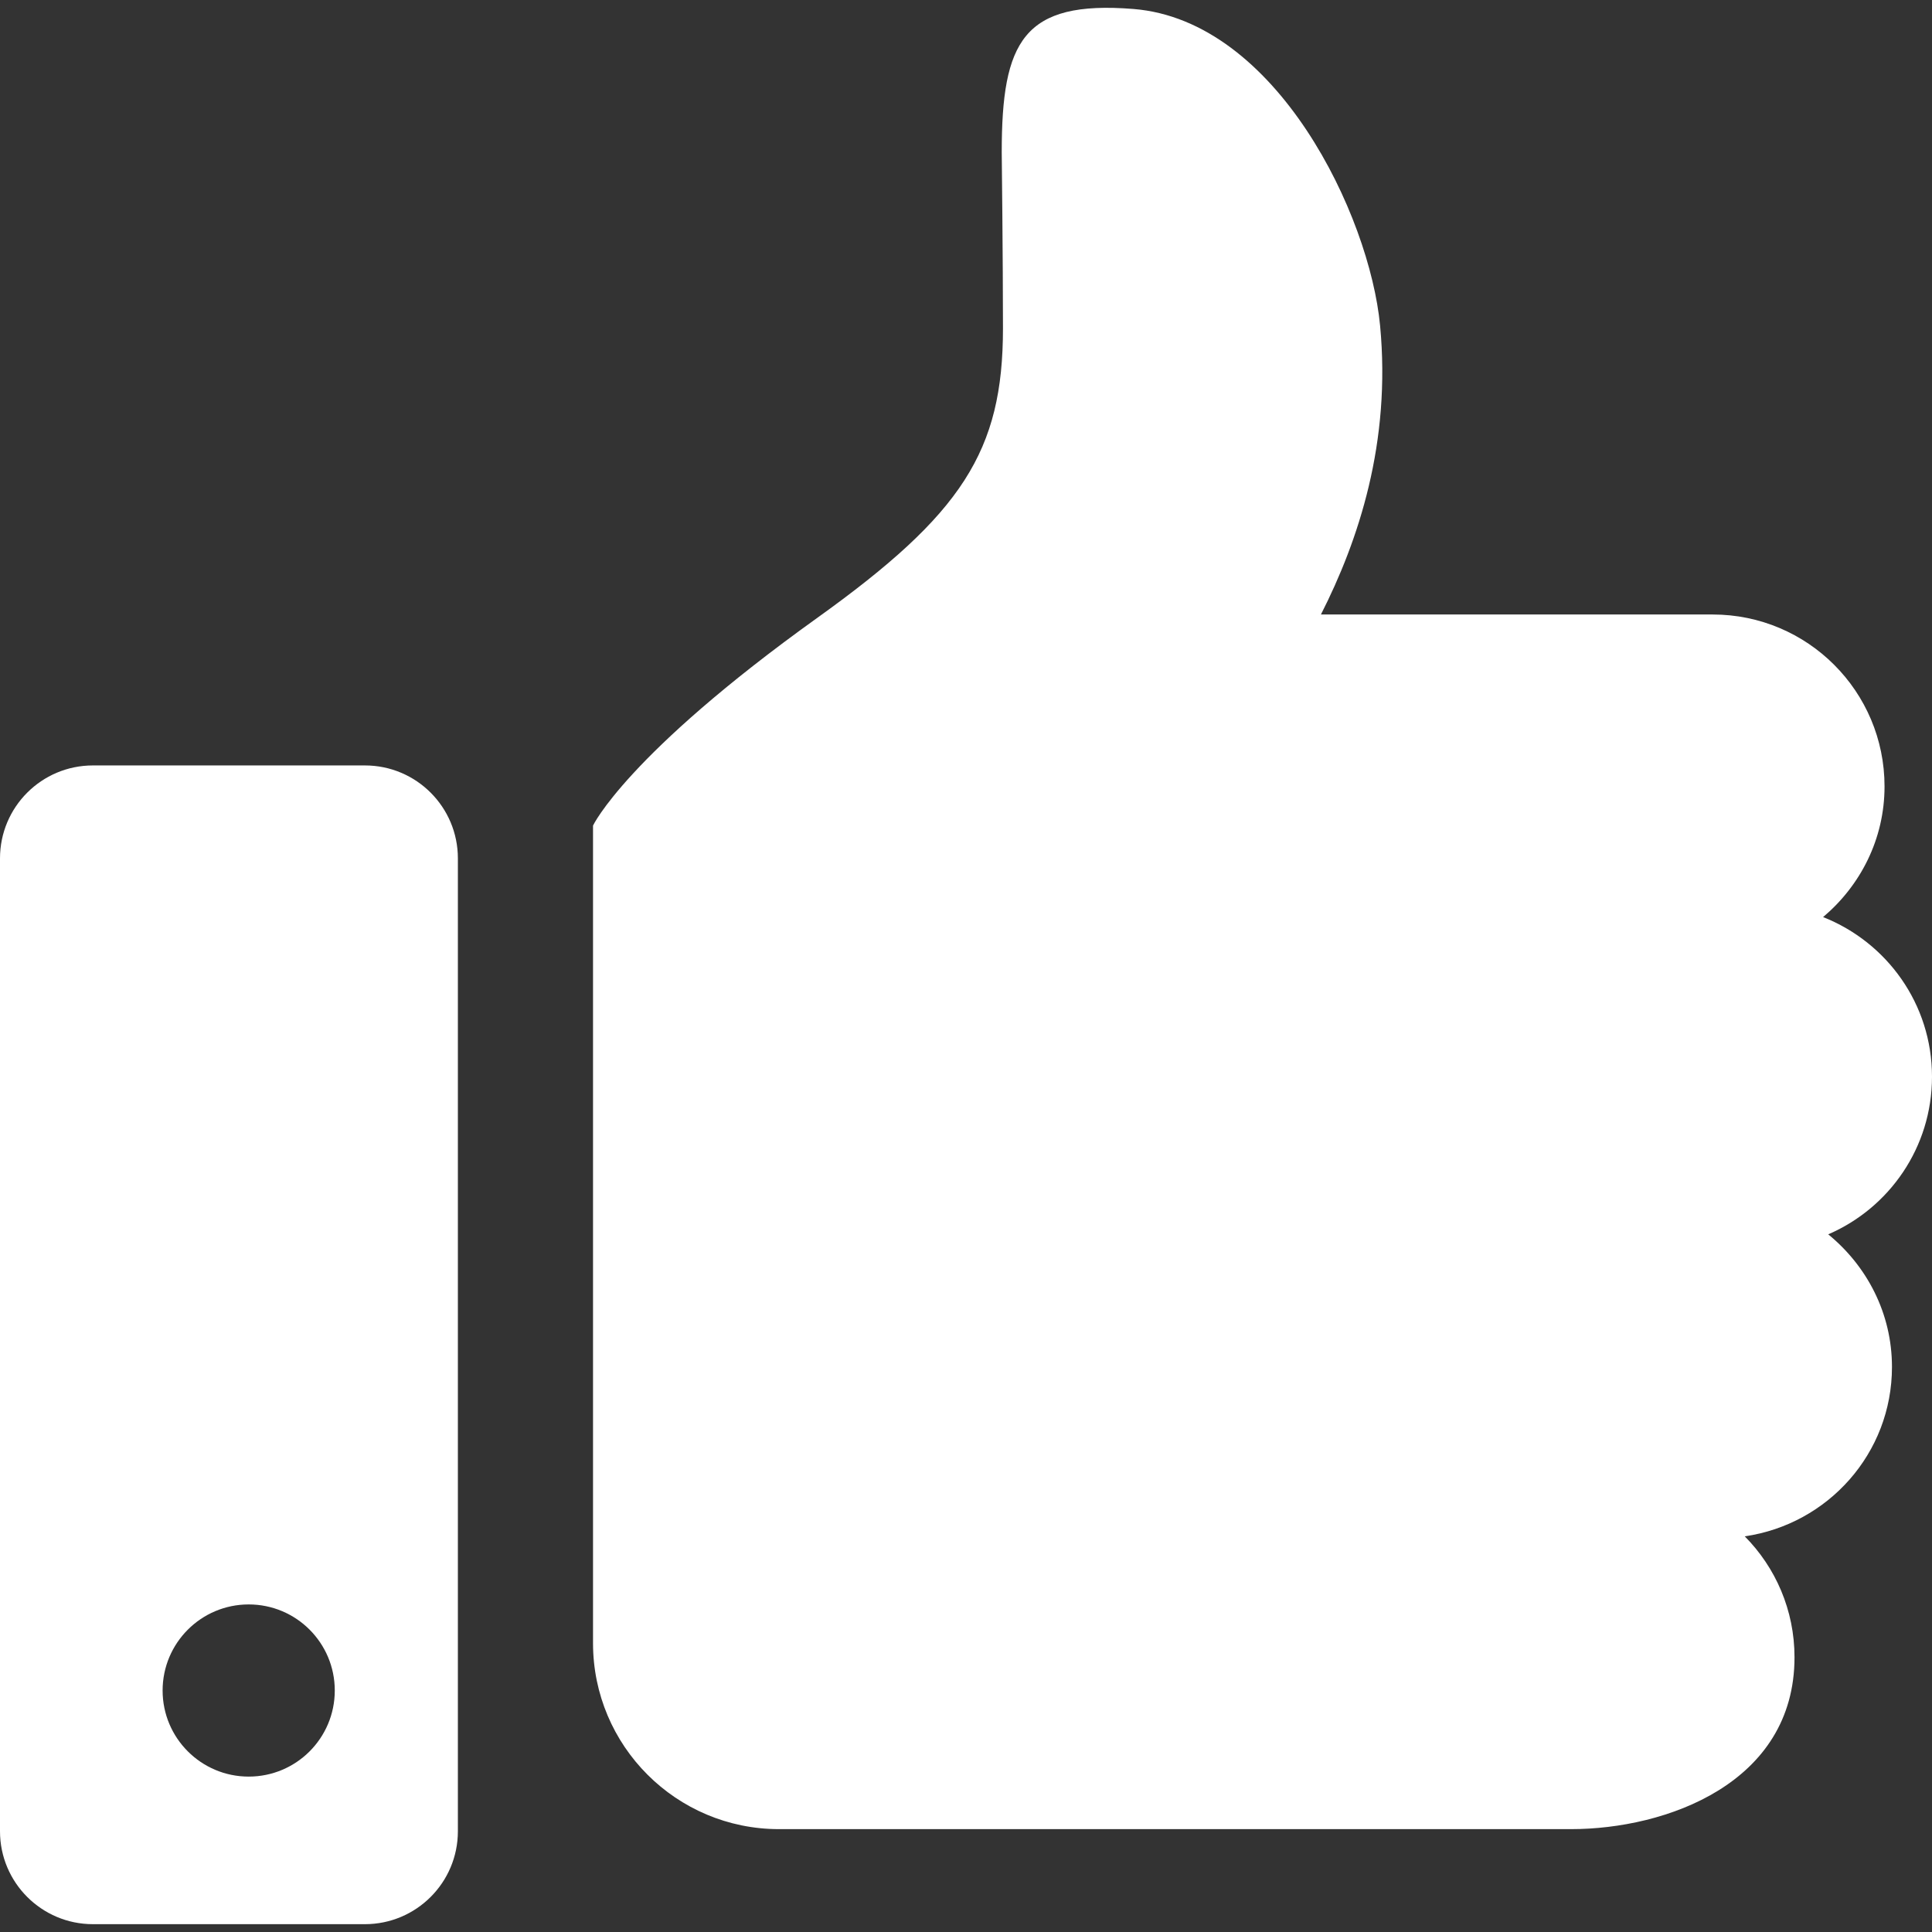
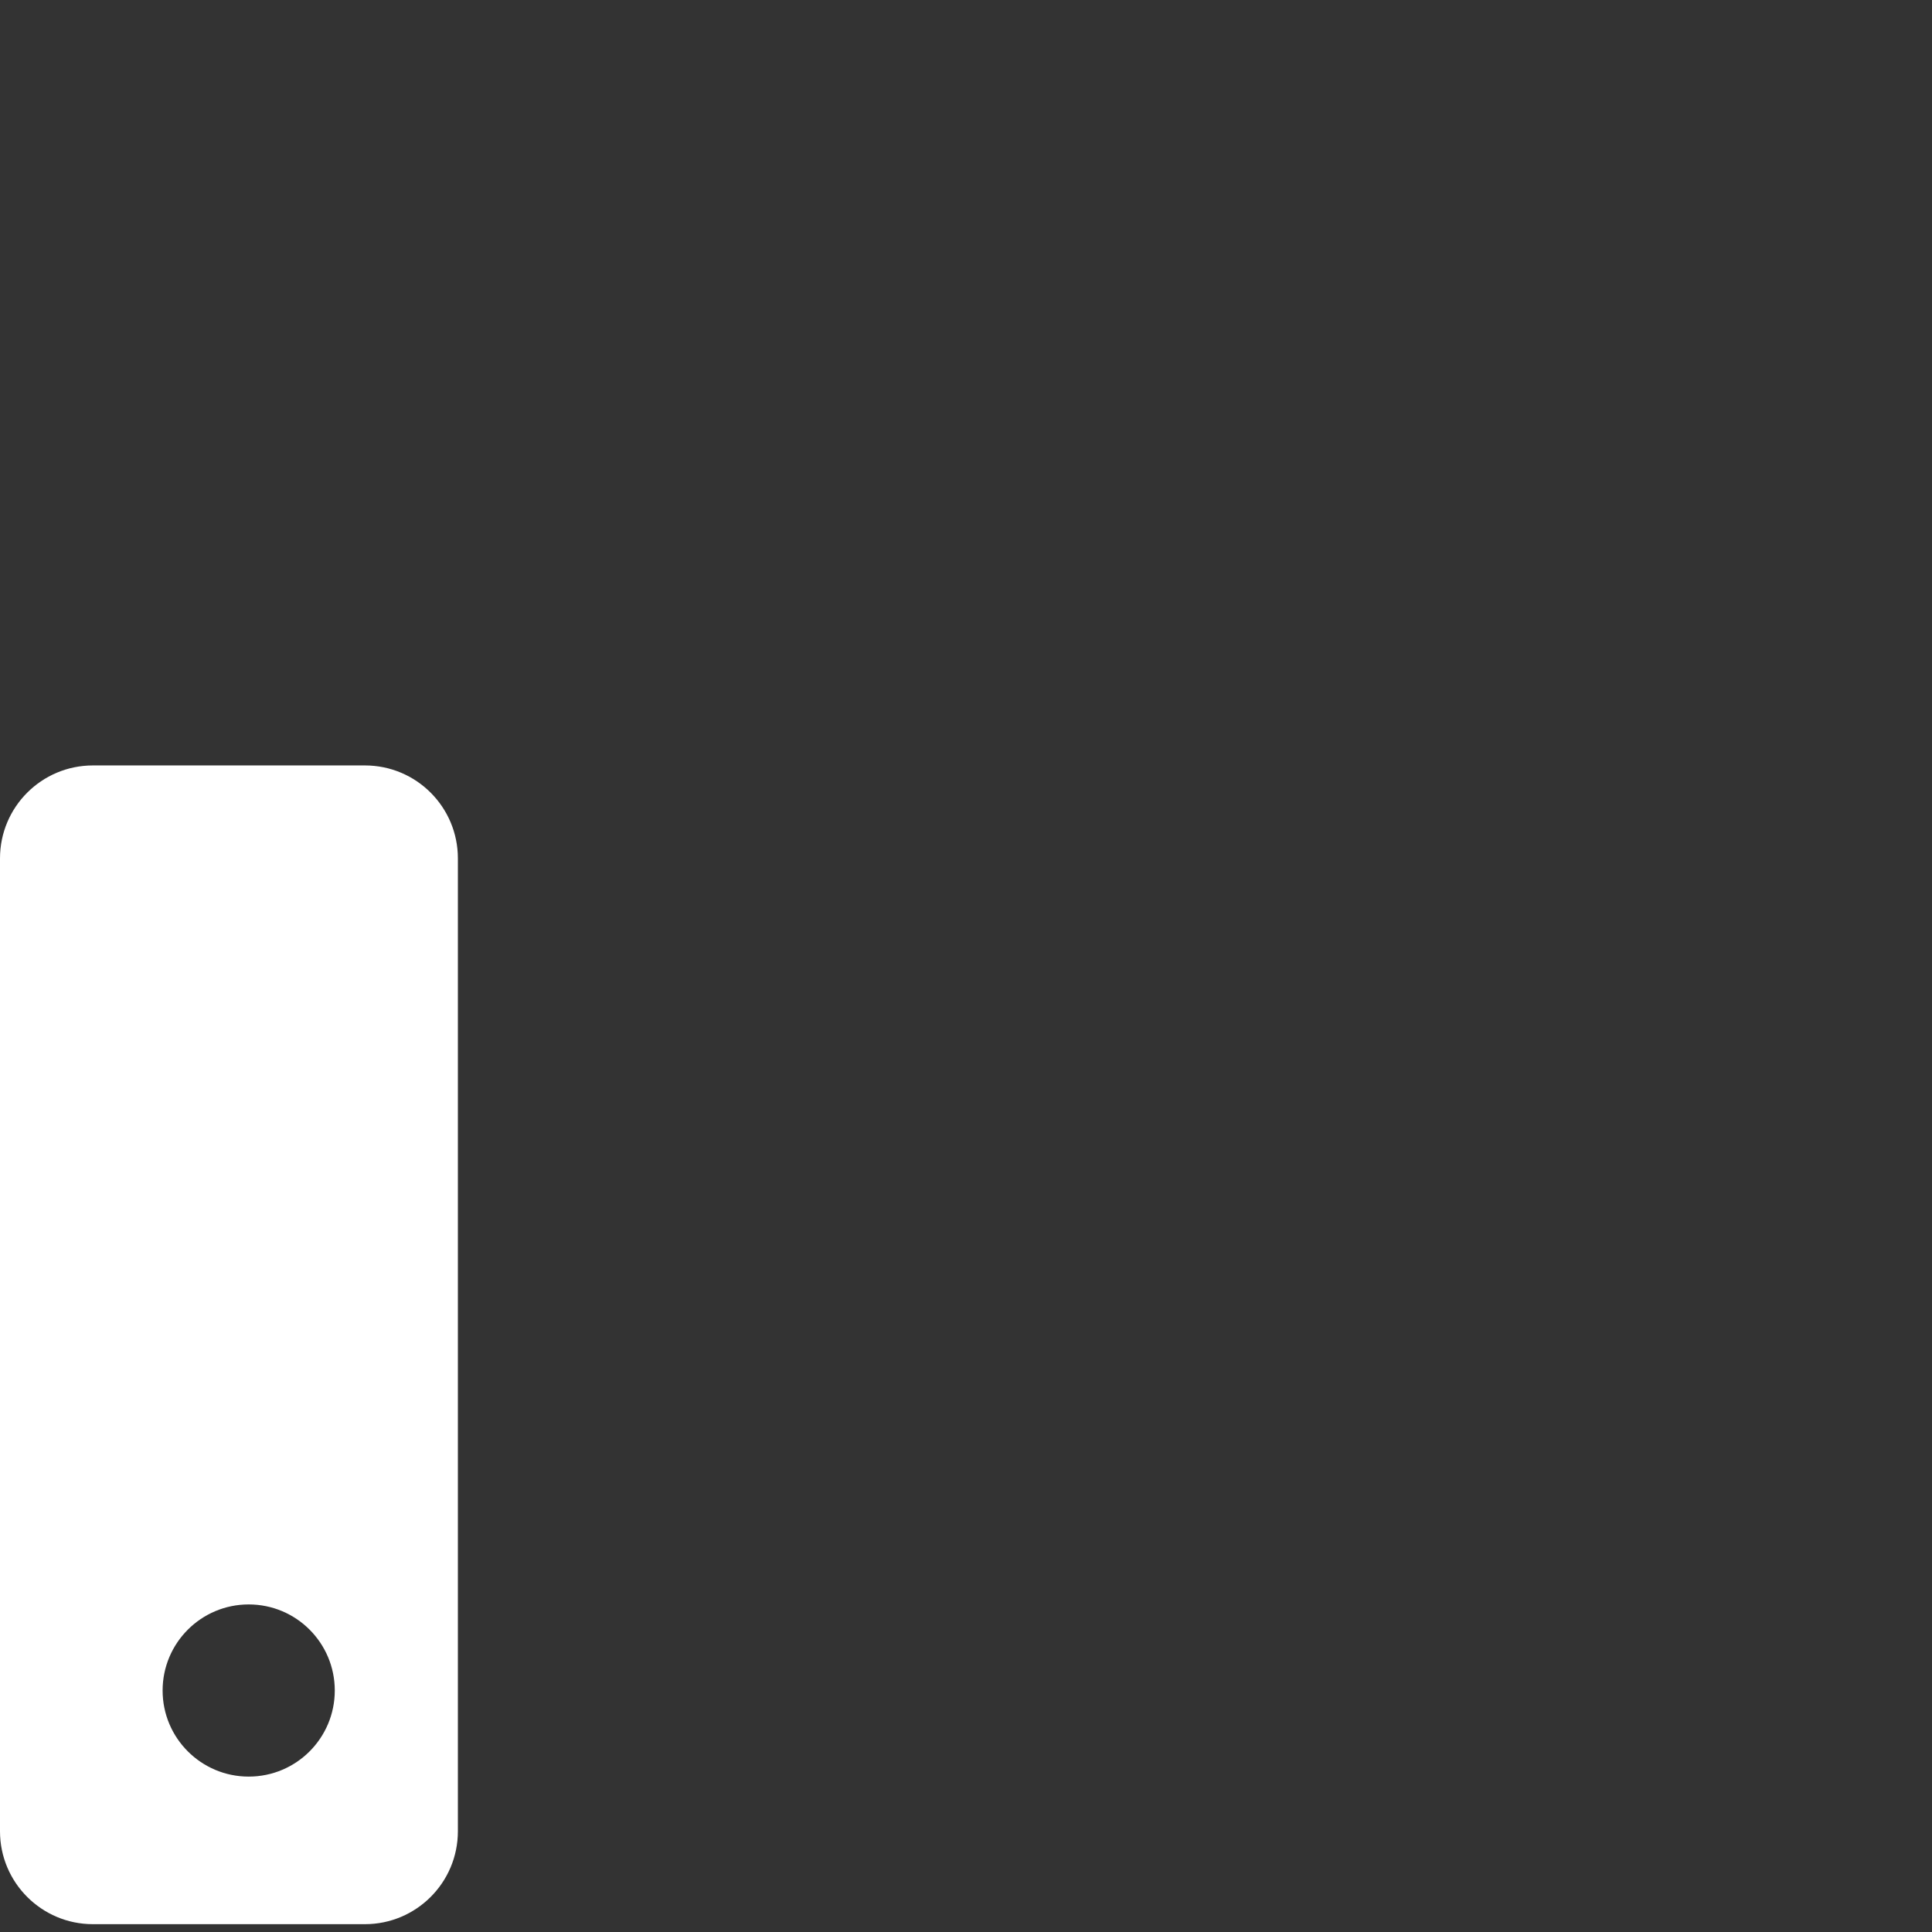
<svg xmlns="http://www.w3.org/2000/svg" height="256" viewBox="0 0 512 512" width="256">
  <rect x="0" y="0" width="512" height="512" fill="#333333" stroke="none" />
  <g fill="#fff">
-     <path d="m484.5 327.114c16.188-6.984 27.5-23.047 27.5-41.781 0-19.25-11.969-35.625-28.859-42.297 9.891-8.359 16.281-20.672 16.281-34.625 0-25.172-20.391-45.563-45.547-45.563h-103.812c9.969-19.625 18.625-45.563 15.672-76.594-2.766-29.203-27.391-80.828-65.359-83.875-29.25-2.344-34.906 8.625-34.906 37.969 0 0 .328 28.422.328 46.641 0 32.641-10.859 49.25-49.234 76.766-50.625 36.297-59.406 55.031-59.406 55.031v216.672c0 27.219 22.063 49.281 49.281 49.281h94.531 115.375c25.188 0 59.219-12.156 59.219-45.547 0-12.5-5.031-23.813-13.188-32.047 22.031-3.188 39.016-21.969 39.016-44.891-.001-14.233-6.658-26.78-16.892-35.14z" />
    <path d="m96.703 202.849h-72.078c-13.594 0-24.625 11.015-24.625 24.64v257.813c0 13.594 11.031 24.625 24.625 24.625h72.078c13.609 0 24.641-11.031 24.641-24.625v-257.813c0-13.625-11.031-24.64-24.641-24.64zm-30.797 267.968c-12.594 0-22.813-10.219-22.813-22.813s10.219-22.813 22.813-22.813c12.625 0 22.813 10.219 22.813 22.813s-10.188 22.813-22.813 22.813z" />
  </g>
</svg>